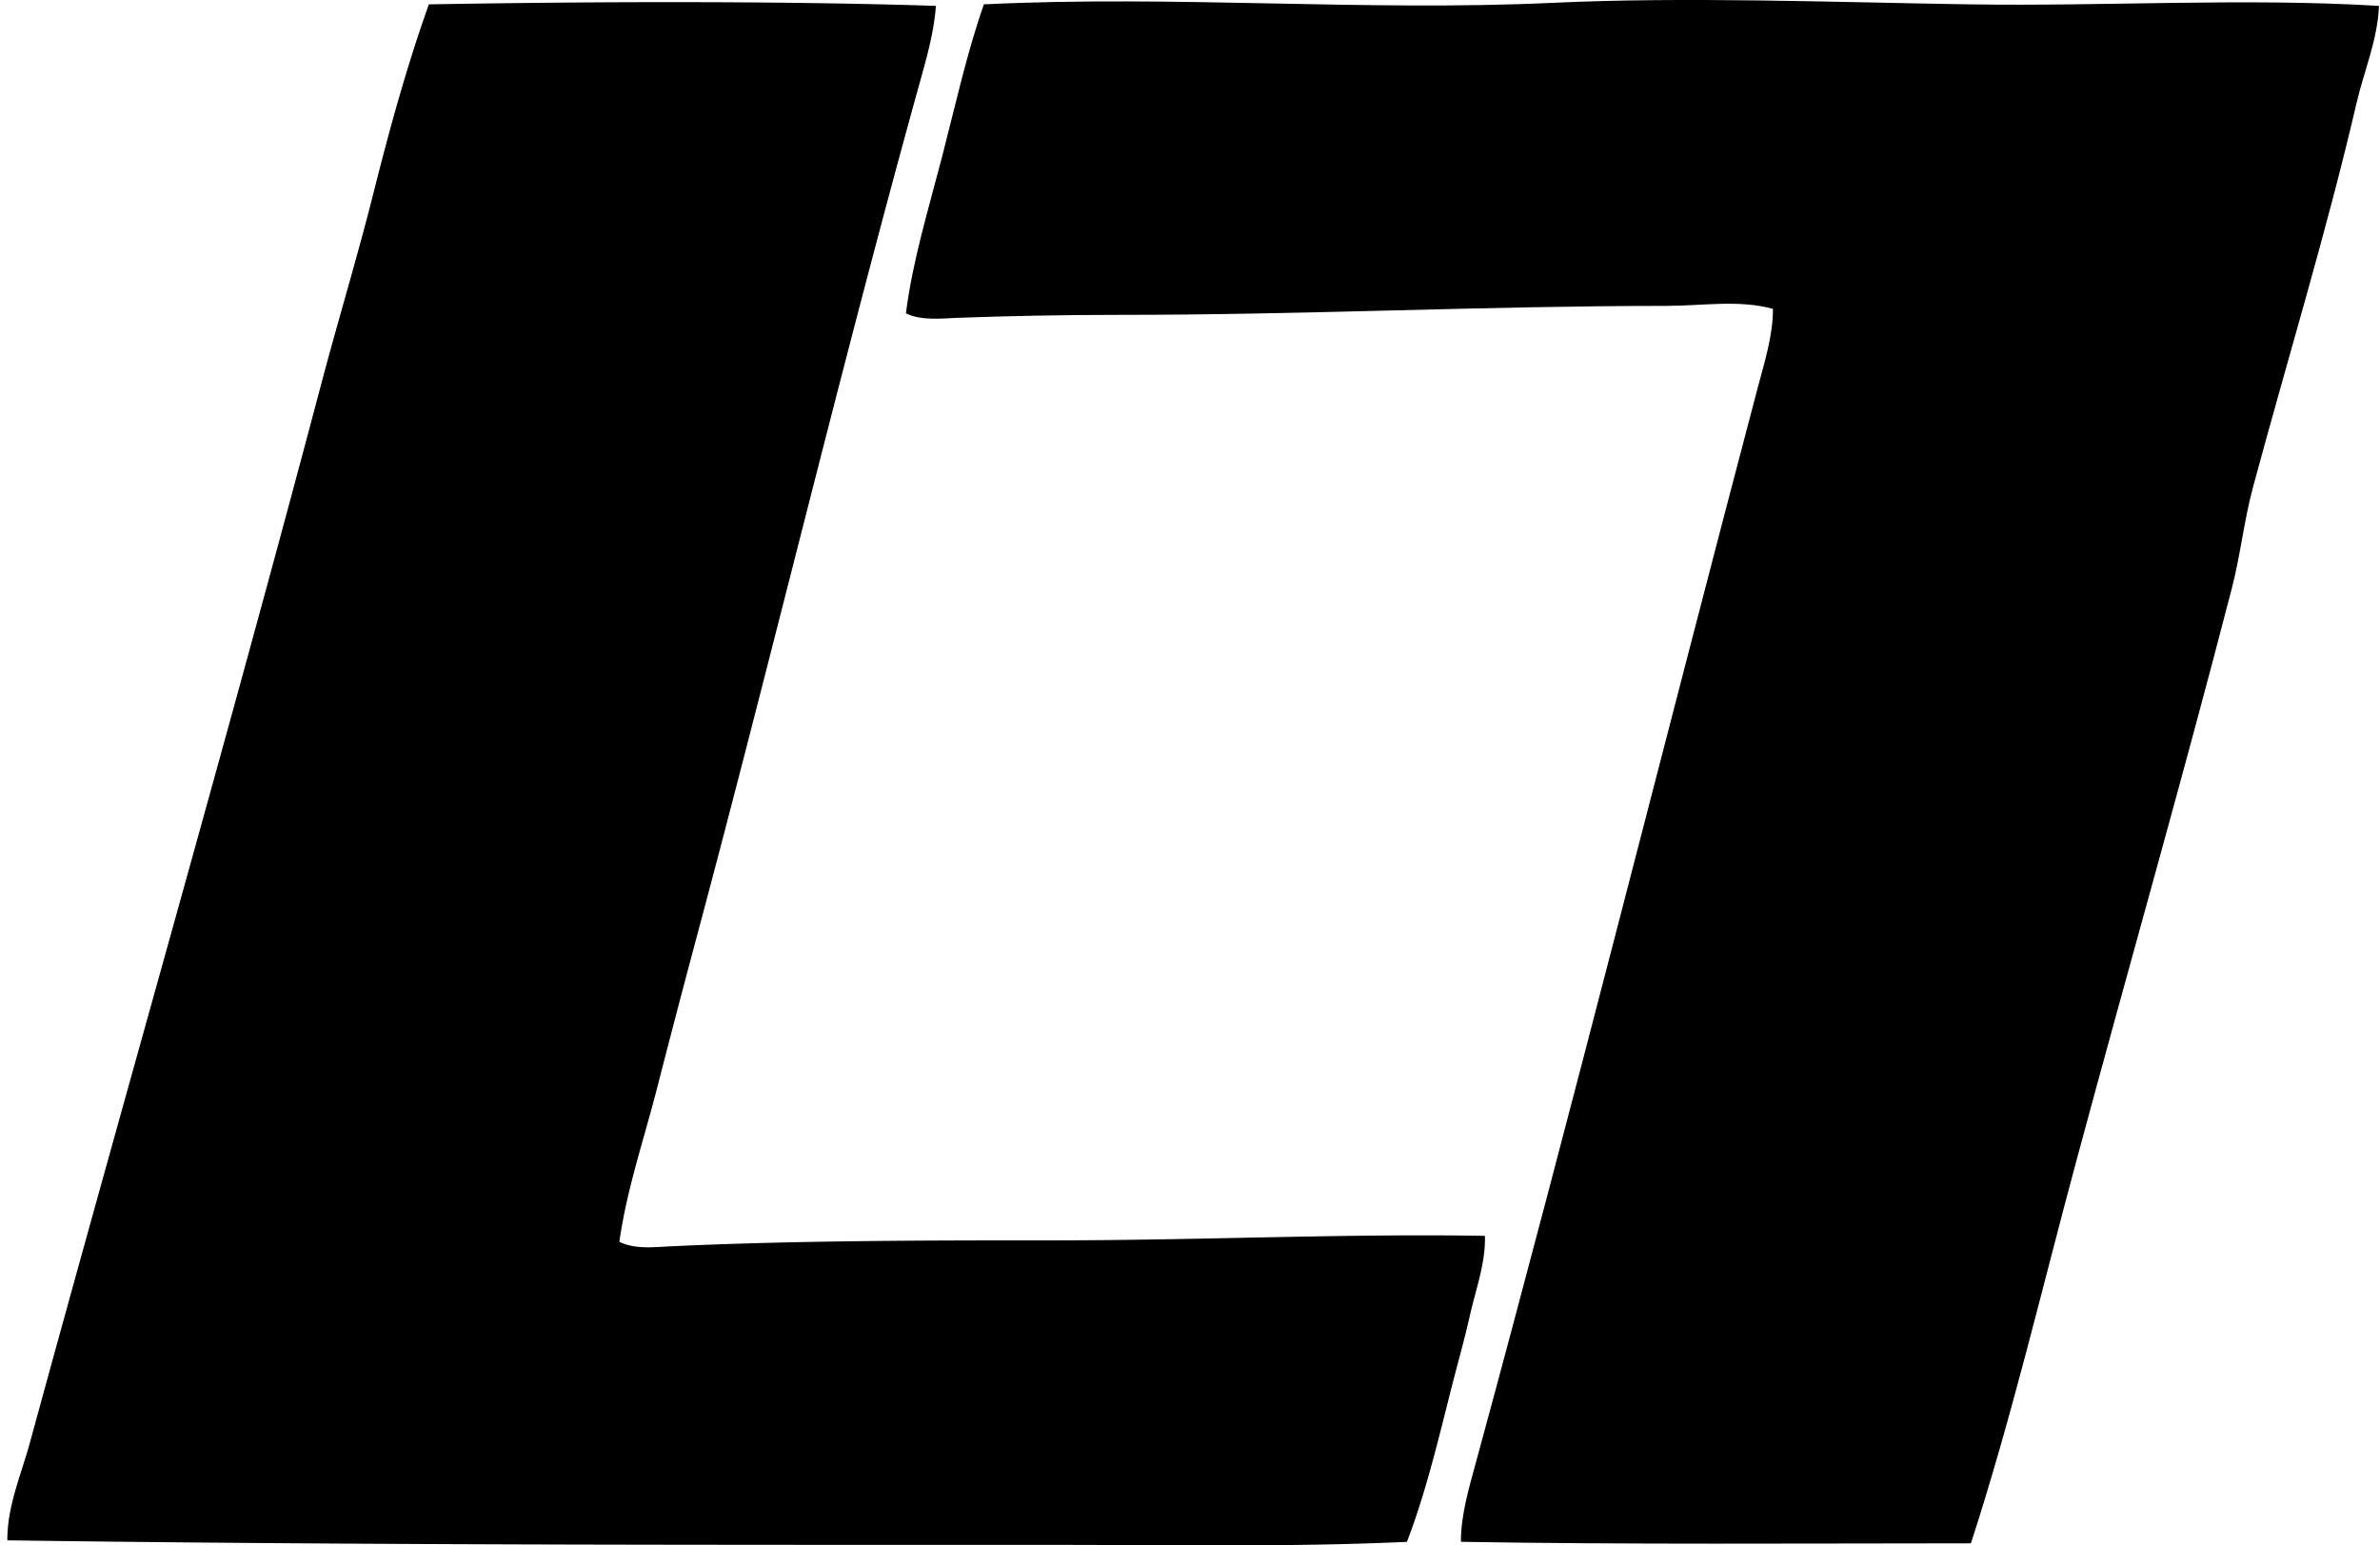
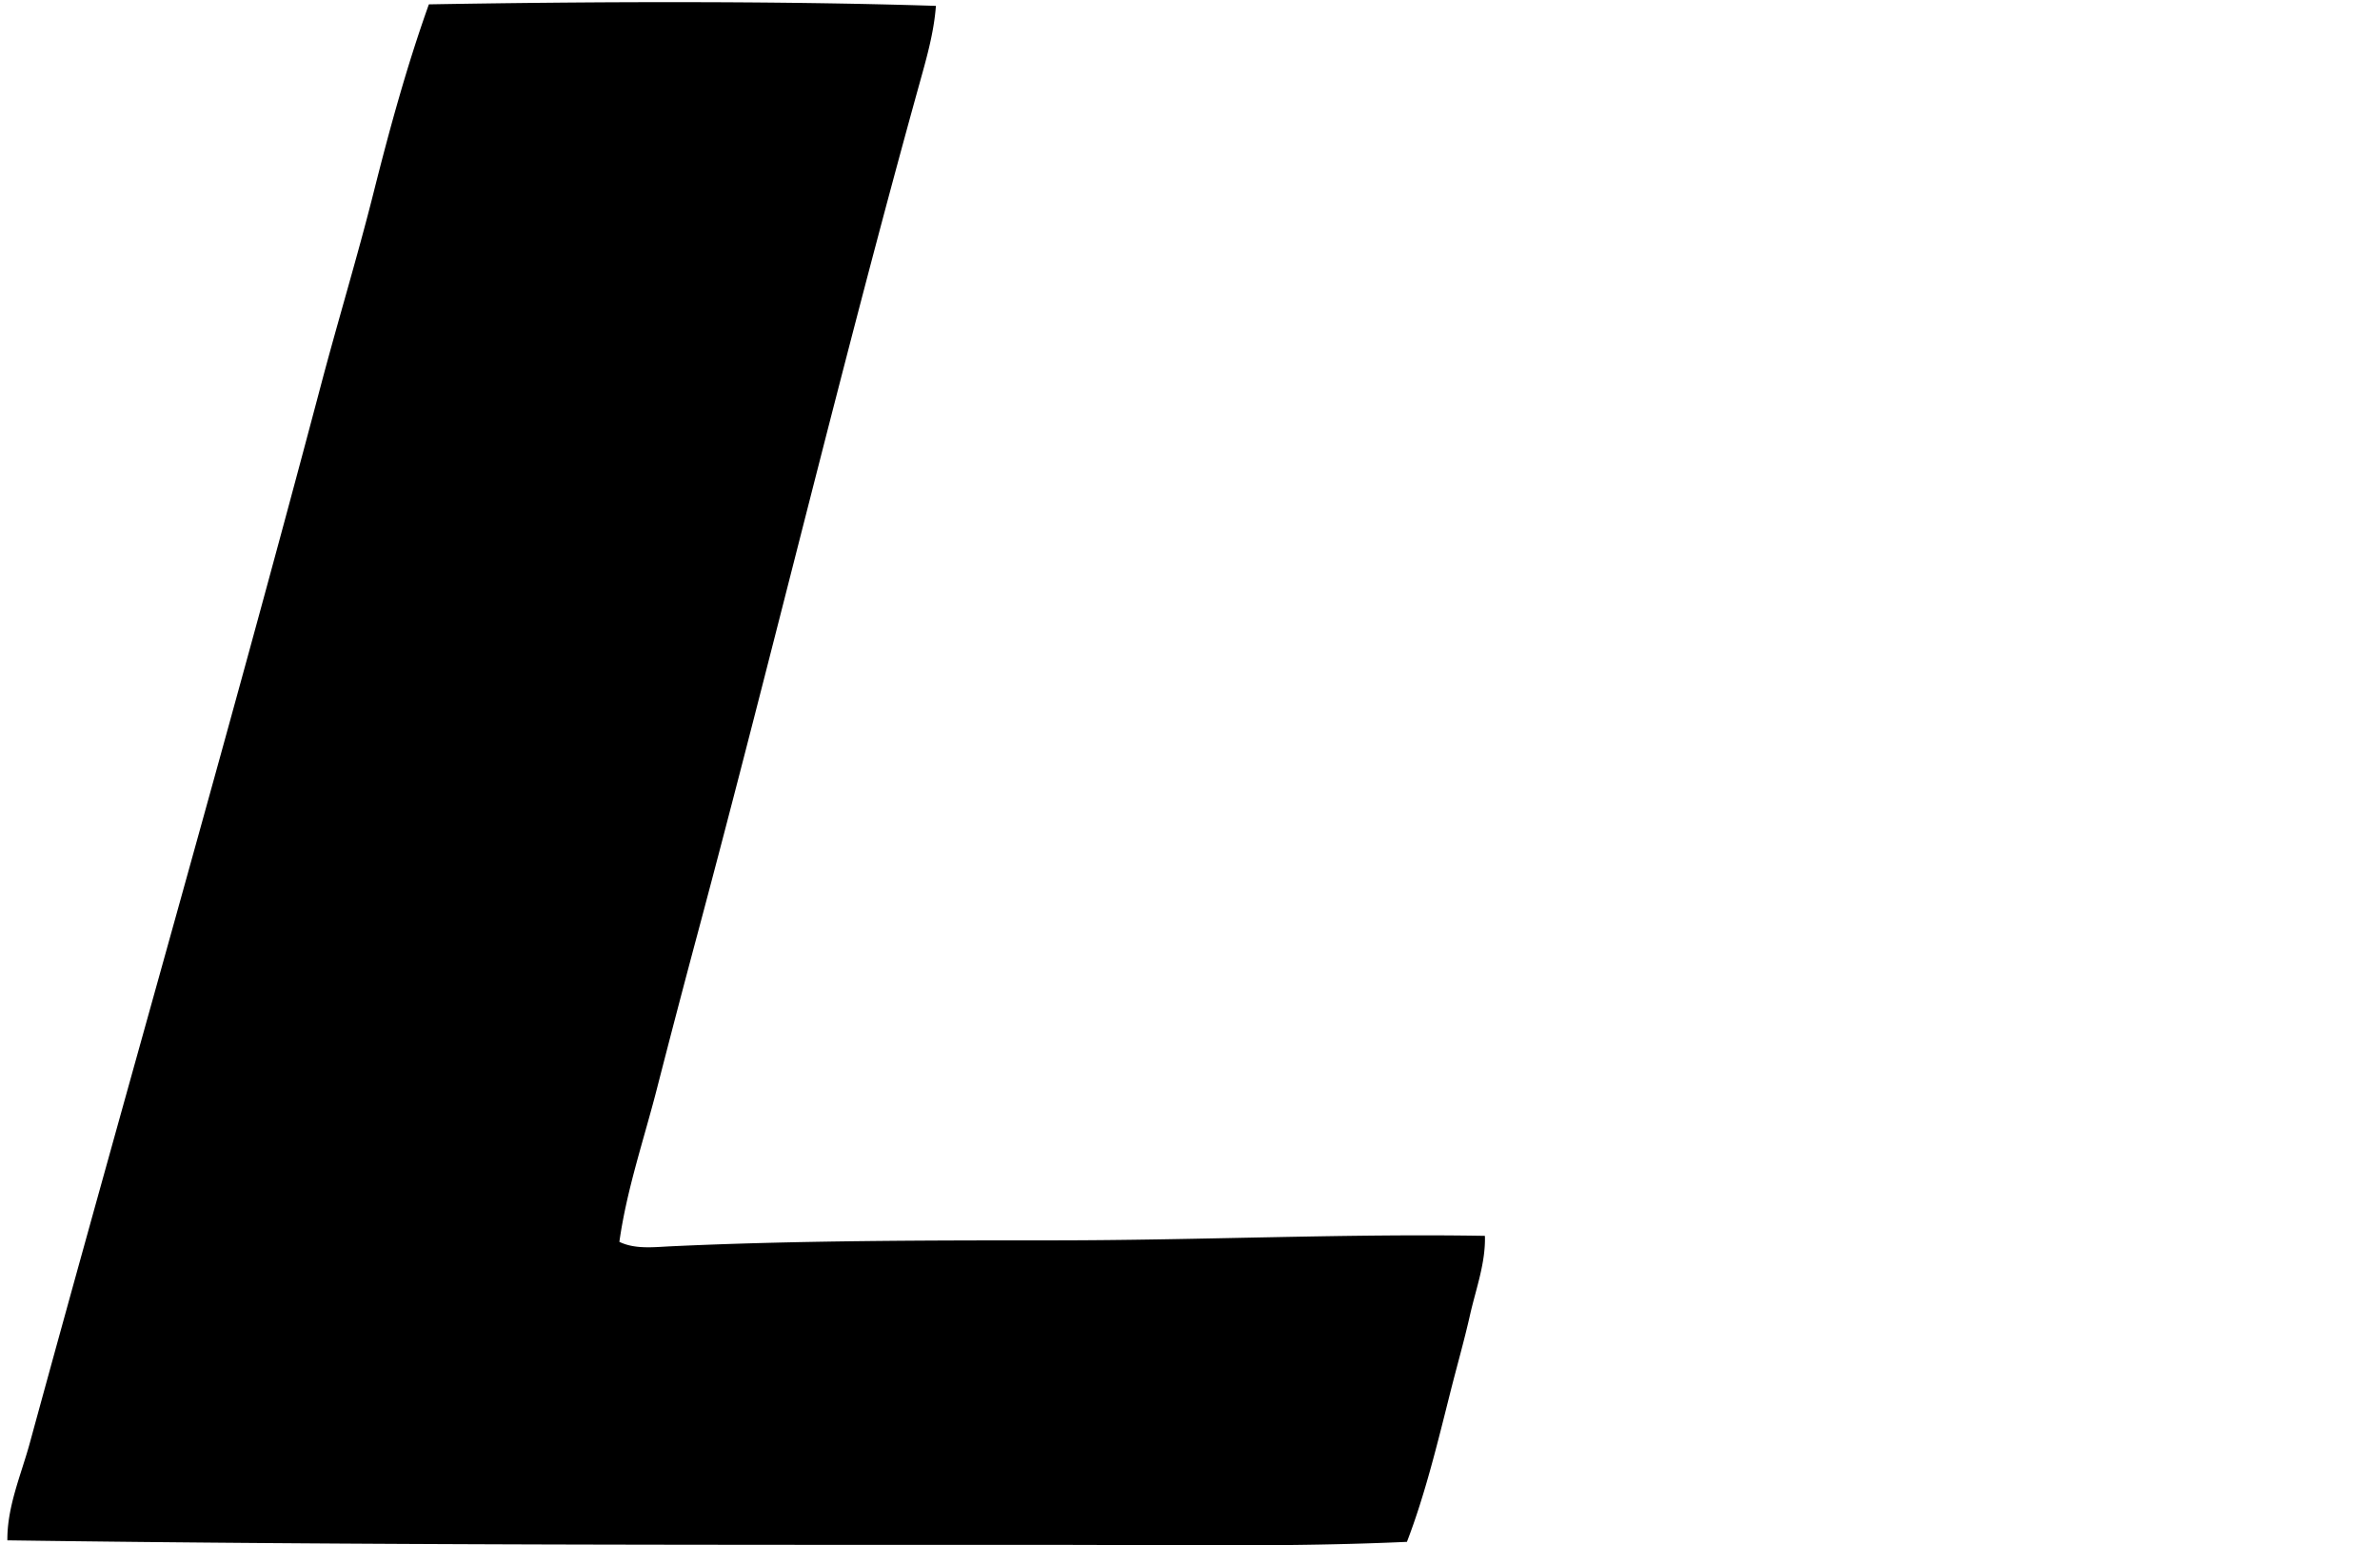
<svg xmlns="http://www.w3.org/2000/svg" width="308" height="200" fill="none" viewBox="0 0 308 200">
  <path fill="#000" fill-rule="evenodd" d="M121.117.76c-.248 3.431-1.225 6.823-2.136 10.095-10.053 36.226-18.965 73.58-28.731 110.069a1966.482 1966.482 0 0 0-5.242 19.996c-1.682 6.56-3.912 13.062-4.854 19.8 2.02.98 4.428.686 6.599.581 15.91-.752 33.023-.775 49.504-.775 18.942 0 38.008-.892 55.908-.582.108 3.509-1.179 6.901-1.939 10.289-.748 3.315-1.698 6.622-2.523 9.902-1.667 6.614-3.292 13.344-5.63 19.411-15.162.694-30.41.392-45.623.392-43.77-.008-89.47.054-135.496-.589-.039-4.381 1.787-8.502 2.911-12.619 12.36-45.244 25.607-91.324 37.66-136.858 2.198-8.312 4.687-16.488 6.796-24.847 2.067-8.219 4.33-16.492 7.18-24.463C75.502.217 100.112.085 121.117.76Z" clip-rule="evenodd" />
-   <path fill="#000" fill-rule="evenodd" d="M307.866.76c-.163 4.369-1.942 8.44-2.912 12.619-3.842 16.543-8.901 33.008-13.394 49.694-1.156 4.284-1.605 8.696-2.718 13.006-6.342 24.568-13.511 49.551-20.187 74.351-4.45 16.519-8.362 33.186-13.592 49.306-21.191.008-45.173.171-66-.194-.019-3.473 1.051-7.005 1.942-10.285 12.465-45.778 24.301-92.979 36.493-139.187.869-3.276 1.95-6.657 1.943-10.096-4.447-1.217-9.126-.387-13.786-.387-23.719.003-46.515 1.166-70.854 1.163-7.145 0-14.418.143-20.966.387-2.179.086-4.563.384-6.599-.581.857-6.785 2.931-13.527 4.66-20.191 1.745-6.73 3.21-13.48 5.432-19.803 24.727-1.202 49.267.938 73.575-.194 17.349-.81 35.981-.081 53.966.194 17.876.275 35.439-.853 52.997.198Z" clip-rule="evenodd" />
</svg>